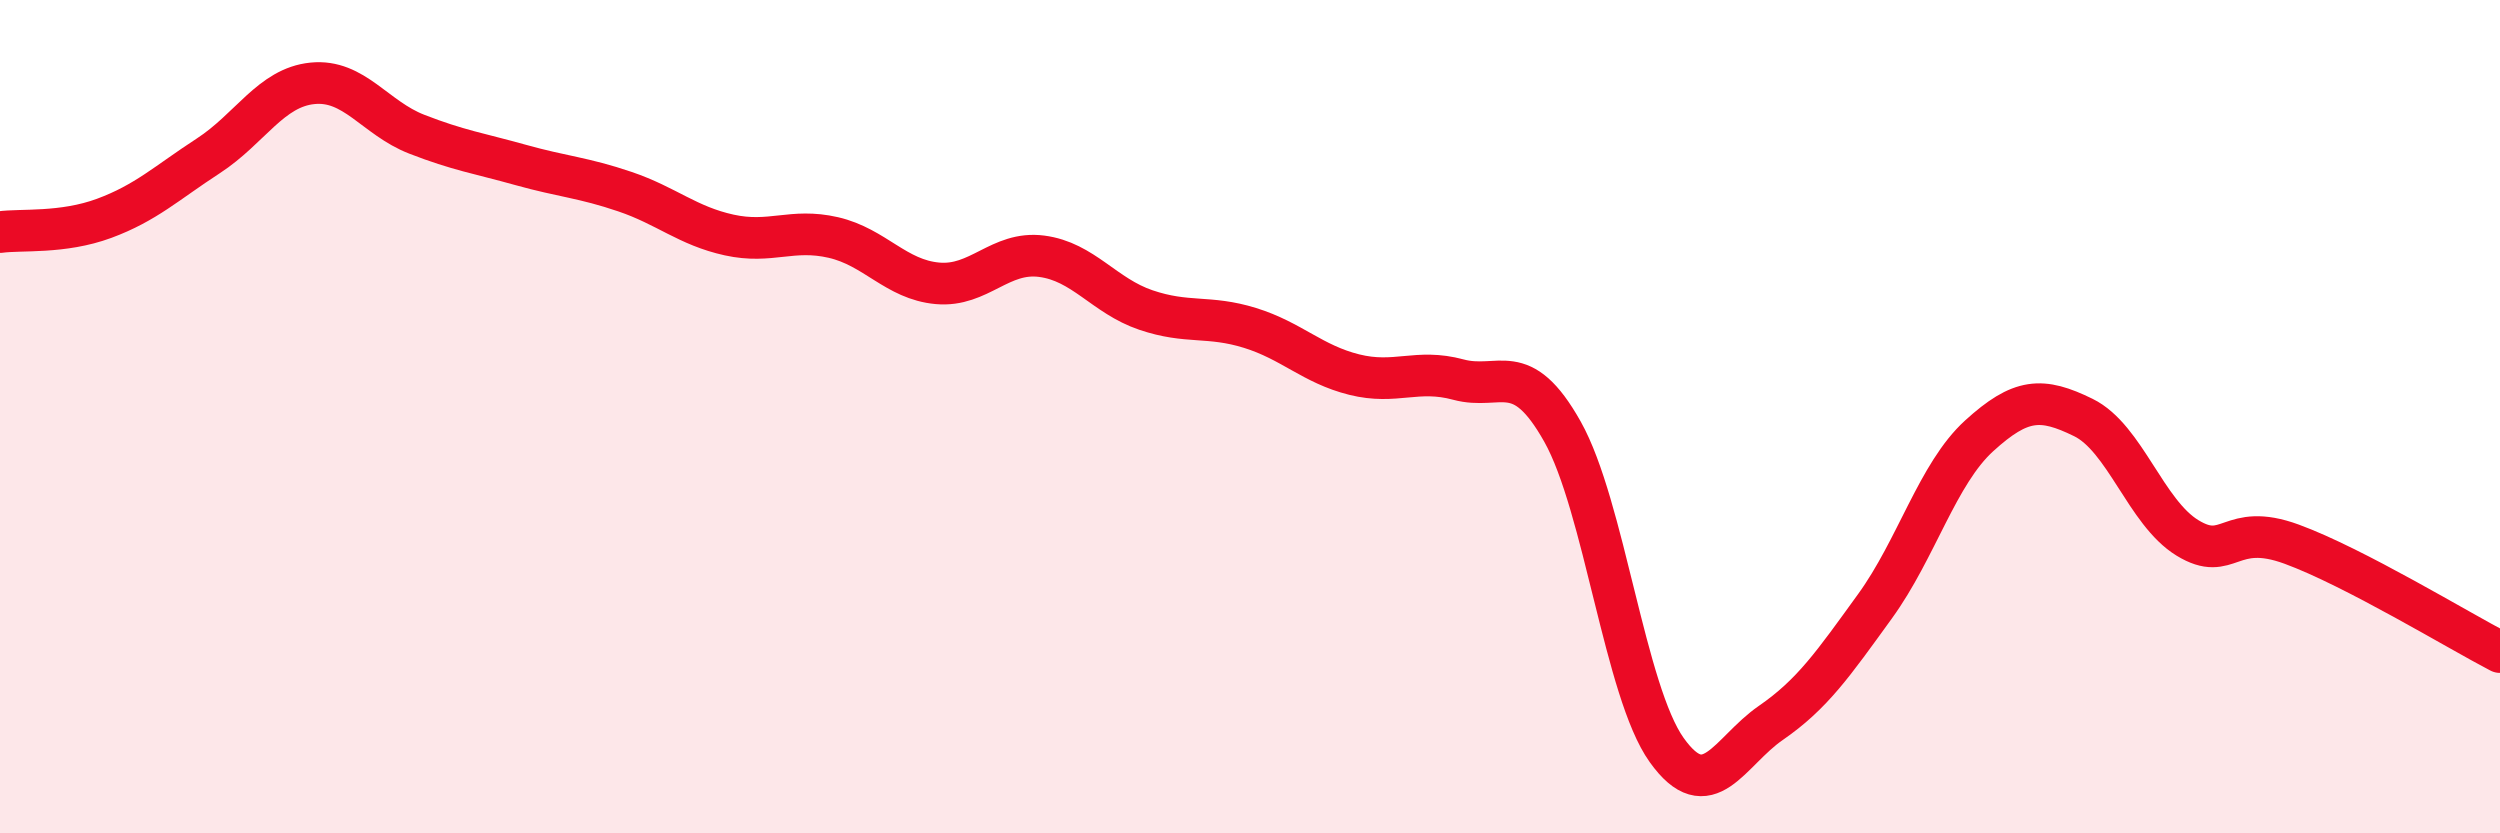
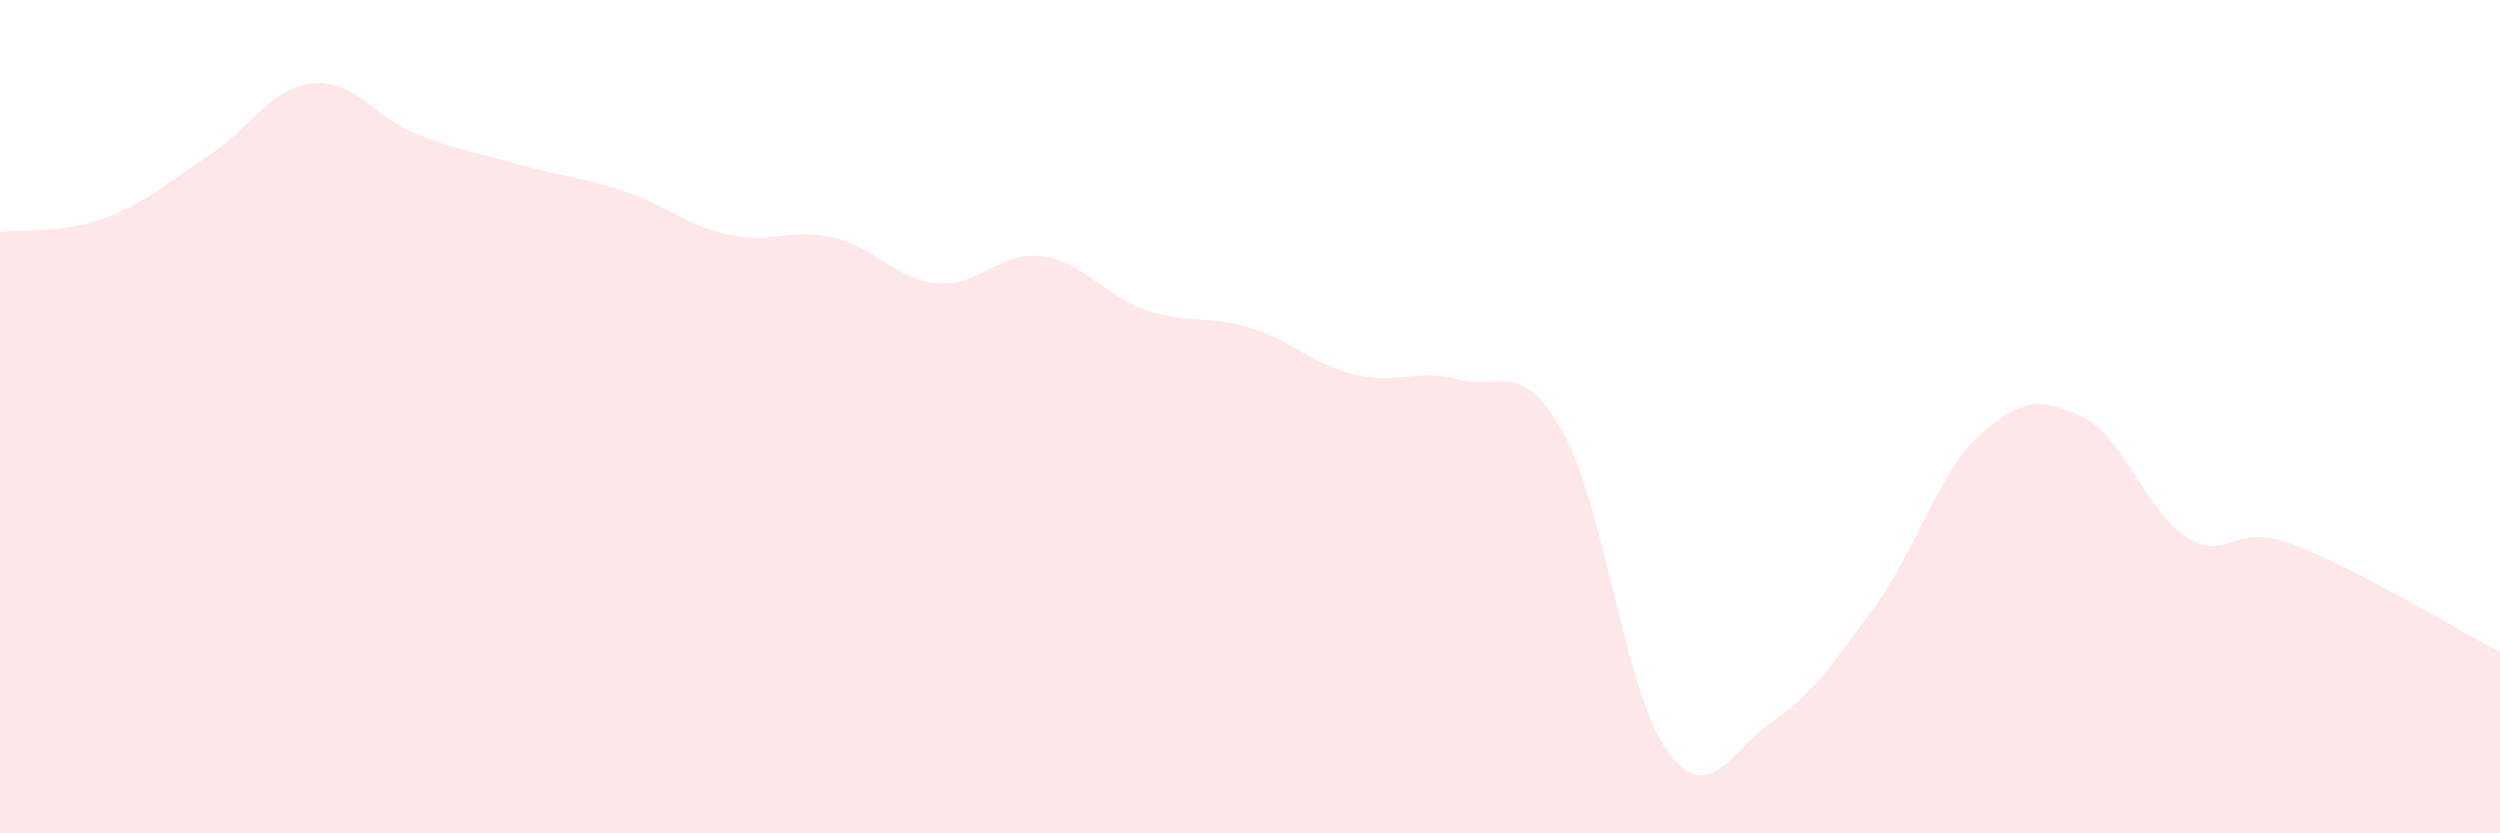
<svg xmlns="http://www.w3.org/2000/svg" width="60" height="20" viewBox="0 0 60 20">
  <path d="M 0,5.57 C 0.5,5.5 1.5,5.61 2.5,5.24 C 3.5,4.87 4,4.39 5,3.74 C 6,3.09 6.5,2.1 7.5,2 C 8.5,1.9 9,2.83 10,3.22 C 11,3.61 11.5,3.68 12.5,3.96 C 13.5,4.24 14,4.26 15,4.6 C 16,4.94 16.5,5.42 17.5,5.64 C 18.5,5.86 19,5.47 20,5.7 C 21,5.93 21.5,6.71 22.5,6.8 C 23.5,6.89 24,6.02 25,6.15 C 26,6.28 26.5,7.1 27.5,7.44 C 28.5,7.78 29,7.56 30,7.87 C 31,8.18 31.5,8.74 32.5,8.99 C 33.5,9.24 34,8.84 35,9.11 C 36,9.38 36.5,8.58 37.5,10.36 C 38.5,12.14 39,16.6 40,18 C 41,19.4 41.5,18.04 42.5,17.35 C 43.5,16.66 44,15.93 45,14.55 C 46,13.17 46.5,11.37 47.5,10.46 C 48.5,9.55 49,9.53 50,10.02 C 51,10.51 51.5,12.3 52.5,12.91 C 53.5,13.52 53.5,12.51 55,13.06 C 56.5,13.61 59,15.13 60,15.65L60 20L0 20Z" fill="#EB0A25" opacity="0.1" stroke-linecap="round" stroke-linejoin="round" />
-   <path d="M 0,5.57 C 0.5,5.5 1.5,5.61 2.5,5.24 C 3.5,4.87 4,4.39 5,3.74 C 6,3.09 6.5,2.1 7.5,2 C 8.5,1.9 9,2.83 10,3.22 C 11,3.61 11.5,3.68 12.5,3.96 C 13.5,4.24 14,4.26 15,4.6 C 16,4.94 16.5,5.42 17.5,5.64 C 18.5,5.86 19,5.47 20,5.7 C 21,5.93 21.5,6.71 22.5,6.8 C 23.5,6.89 24,6.02 25,6.15 C 26,6.28 26.5,7.1 27.5,7.44 C 28.5,7.78 29,7.56 30,7.87 C 31,8.18 31.5,8.74 32.5,8.99 C 33.5,9.24 34,8.84 35,9.11 C 36,9.38 36.5,8.58 37.5,10.36 C 38.5,12.14 39,16.6 40,18 C 41,19.4 41.5,18.04 42.5,17.35 C 43.5,16.66 44,15.93 45,14.55 C 46,13.17 46.5,11.37 47.5,10.46 C 48.5,9.55 49,9.53 50,10.02 C 51,10.51 51.5,12.3 52.5,12.91 C 53.5,13.52 53.5,12.51 55,13.06 C 56.5,13.61 59,15.13 60,15.65" stroke="#EB0A25" stroke-width="1" fill="none" stroke-linecap="round" stroke-linejoin="round" />
</svg>